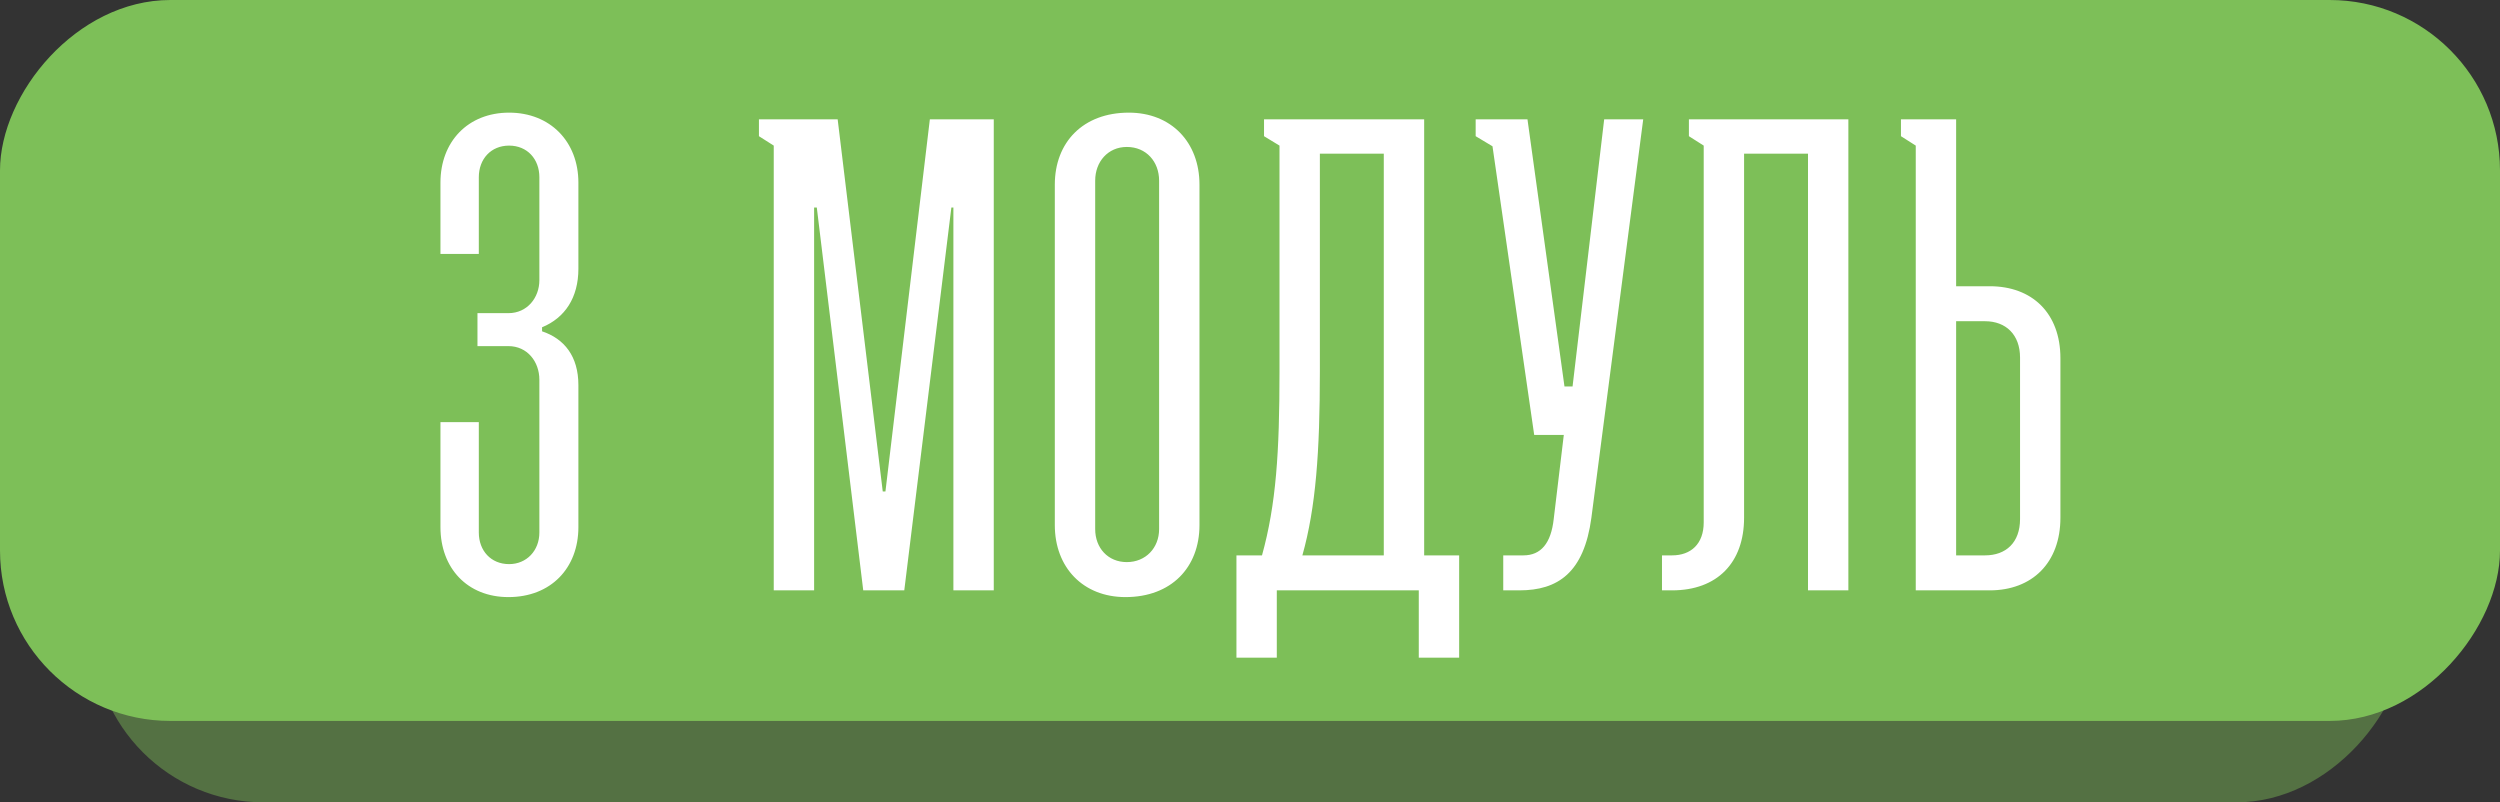
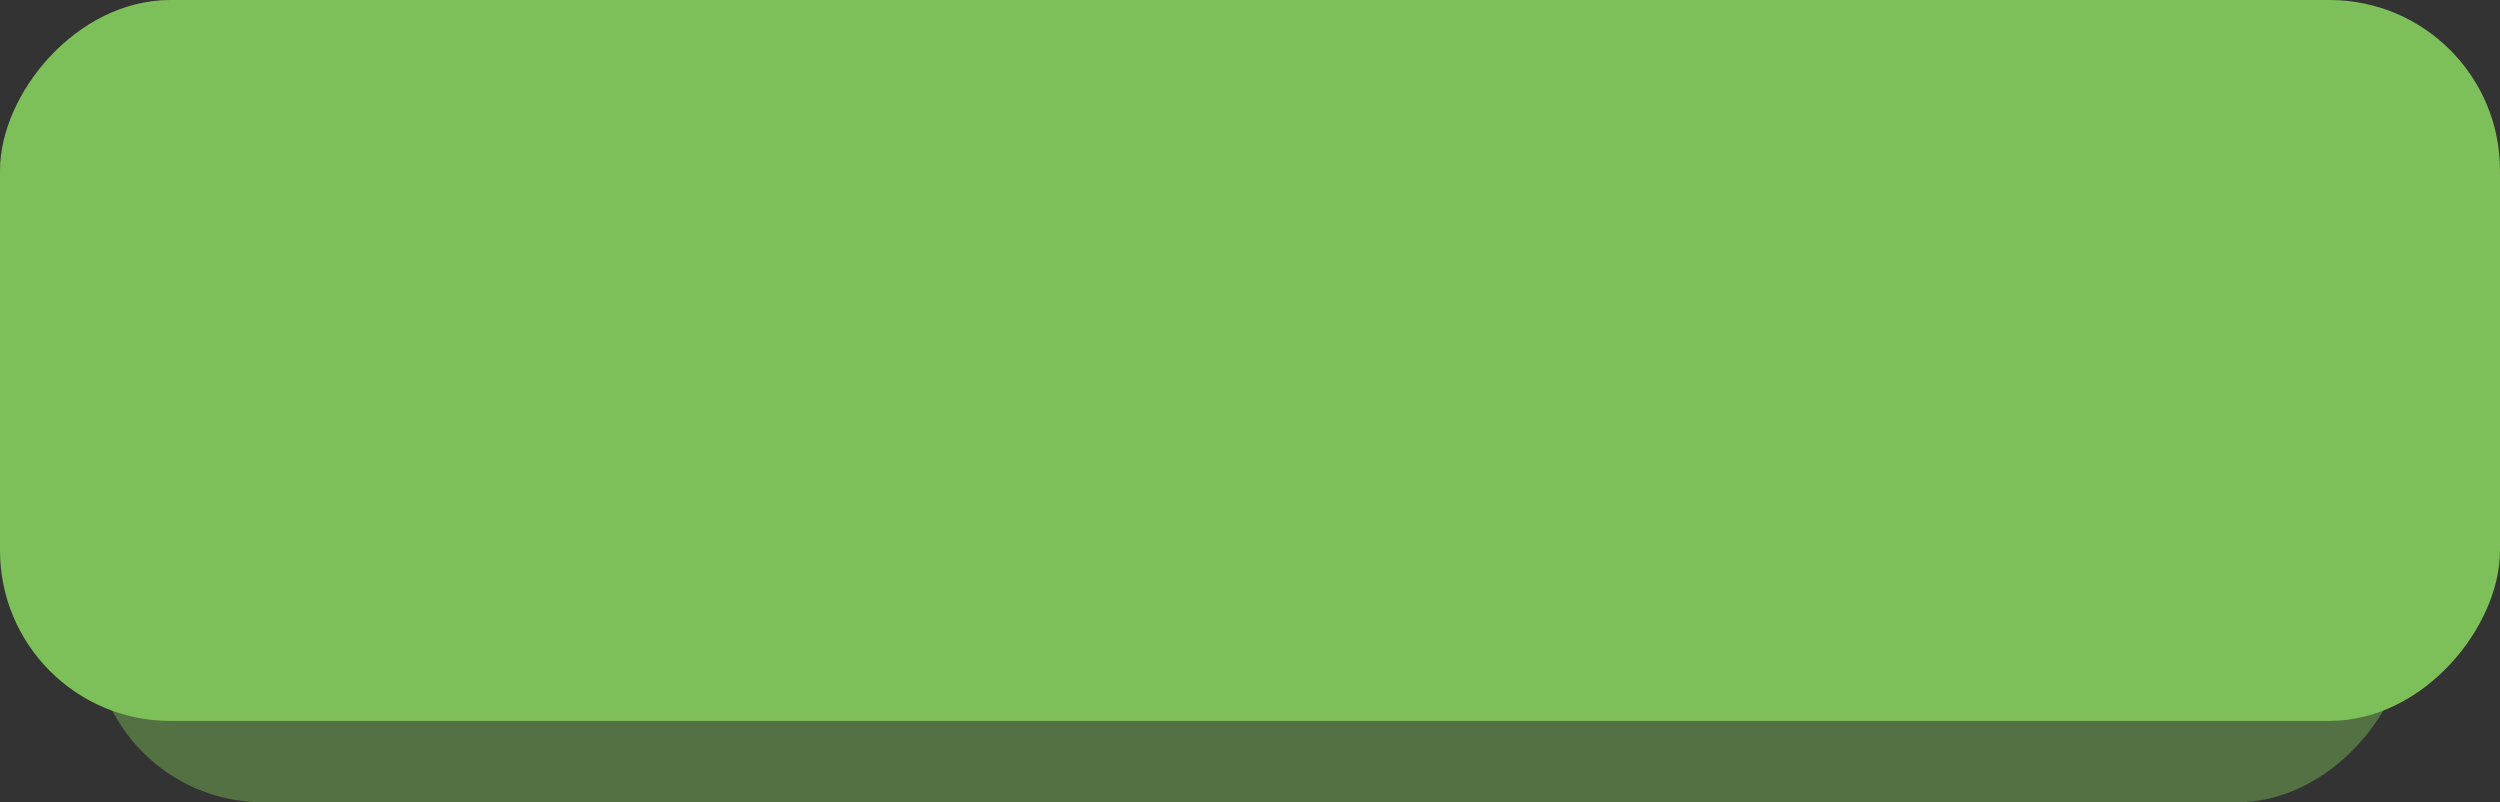
<svg xmlns="http://www.w3.org/2000/svg" width="215" height="69" viewBox="0 0 215 69" fill="none">
  <rect x="0" y="0" width="215" height="69" fill="#333333" stroke="none" />
  <rect opacity="0.7" width="199" height="61" rx="14.657" transform="matrix(-1 0 0 1 207 8)" fill="#7DBF58" fill-opacity="0.63" />
  <rect width="215" height="62" rx="14.657" transform="matrix(-1 0 0 1 215 0)" fill="#7DBF58" />
-   <path d="M41.062 29.766V26.931H43.724C45.344 26.931 46.386 25.6 46.386 24.095V15.242C46.386 13.679 45.344 12.522 43.782 12.522C42.219 12.522 41.178 13.679 41.178 15.242V21.838H37.879V15.705C37.879 12.175 40.252 9.687 43.782 9.687C47.312 9.687 49.742 12.175 49.742 15.705V23.111C49.742 25.6 48.585 27.336 46.617 28.146V28.493C48.527 29.13 49.742 30.634 49.742 33.122V45.332C49.742 48.862 47.369 51.35 43.724 51.35C40.194 51.35 37.879 48.862 37.879 45.332V36.305H41.178V45.795C41.178 47.357 42.219 48.514 43.782 48.514C45.286 48.514 46.386 47.357 46.386 45.795V32.659C46.386 31.097 45.344 29.766 43.724 29.766H41.062ZM66.542 50.771V12.522L65.269 11.712V10.265H72.039L75.916 42.265H76.148L79.967 10.265H85.464V50.771H81.992V17.846H81.818L77.768 50.771H74.238L70.245 17.846H70.014V50.771H66.542ZM90.714 45.158V15.878C90.714 12.233 93.145 9.687 97.079 9.687C100.725 9.687 103.155 12.233 103.155 15.878V45.158C103.155 48.804 100.725 51.35 96.79 51.35C93.145 51.35 90.714 48.804 90.714 45.158ZM96.906 48.341C98.526 48.341 99.683 47.126 99.683 45.505V15.531C99.683 13.911 98.584 12.638 96.906 12.638C95.286 12.638 94.186 13.911 94.186 15.531V45.505C94.186 47.126 95.286 48.341 96.906 48.341ZM108.706 11.712V10.265H122.478V47.762H125.487V56.558H122.015V50.771H109.805V56.558H106.334V47.762H108.532C109.748 43.364 110.037 38.909 110.037 31.965V12.522L108.706 11.712ZM112.004 47.762H119.006V13.216H113.509V31.965C113.509 38.851 113.162 43.654 112.004 47.762ZM131.941 37.404L128.354 12.58L126.907 11.712V10.265H131.363L134.545 33.238H135.24L137.959 10.265H141.316L136.86 44.522C136.223 49.267 133.967 50.771 130.668 50.771H129.279V47.762H131.015C132.52 47.762 133.388 46.721 133.619 44.638L134.487 37.404H131.941ZM155.488 50.771V13.216H149.991V44.522C149.991 48.399 147.676 50.771 143.799 50.771H142.931V47.762H143.799C145.419 47.762 146.519 46.779 146.519 44.927V12.522L145.246 11.712V10.265H158.96V50.771H155.488ZM171.12 24.616C174.766 24.616 177.196 26.931 177.196 30.808V44.522C177.196 48.399 174.766 50.771 171.12 50.771H164.755V12.522L163.482 11.712V10.265H168.227V24.616H171.12ZM168.227 47.762H170.715C172.509 47.762 173.724 46.663 173.724 44.638V30.75C173.724 28.782 172.509 27.625 170.715 27.625H168.227V47.762Z" fill="white" />
</svg>